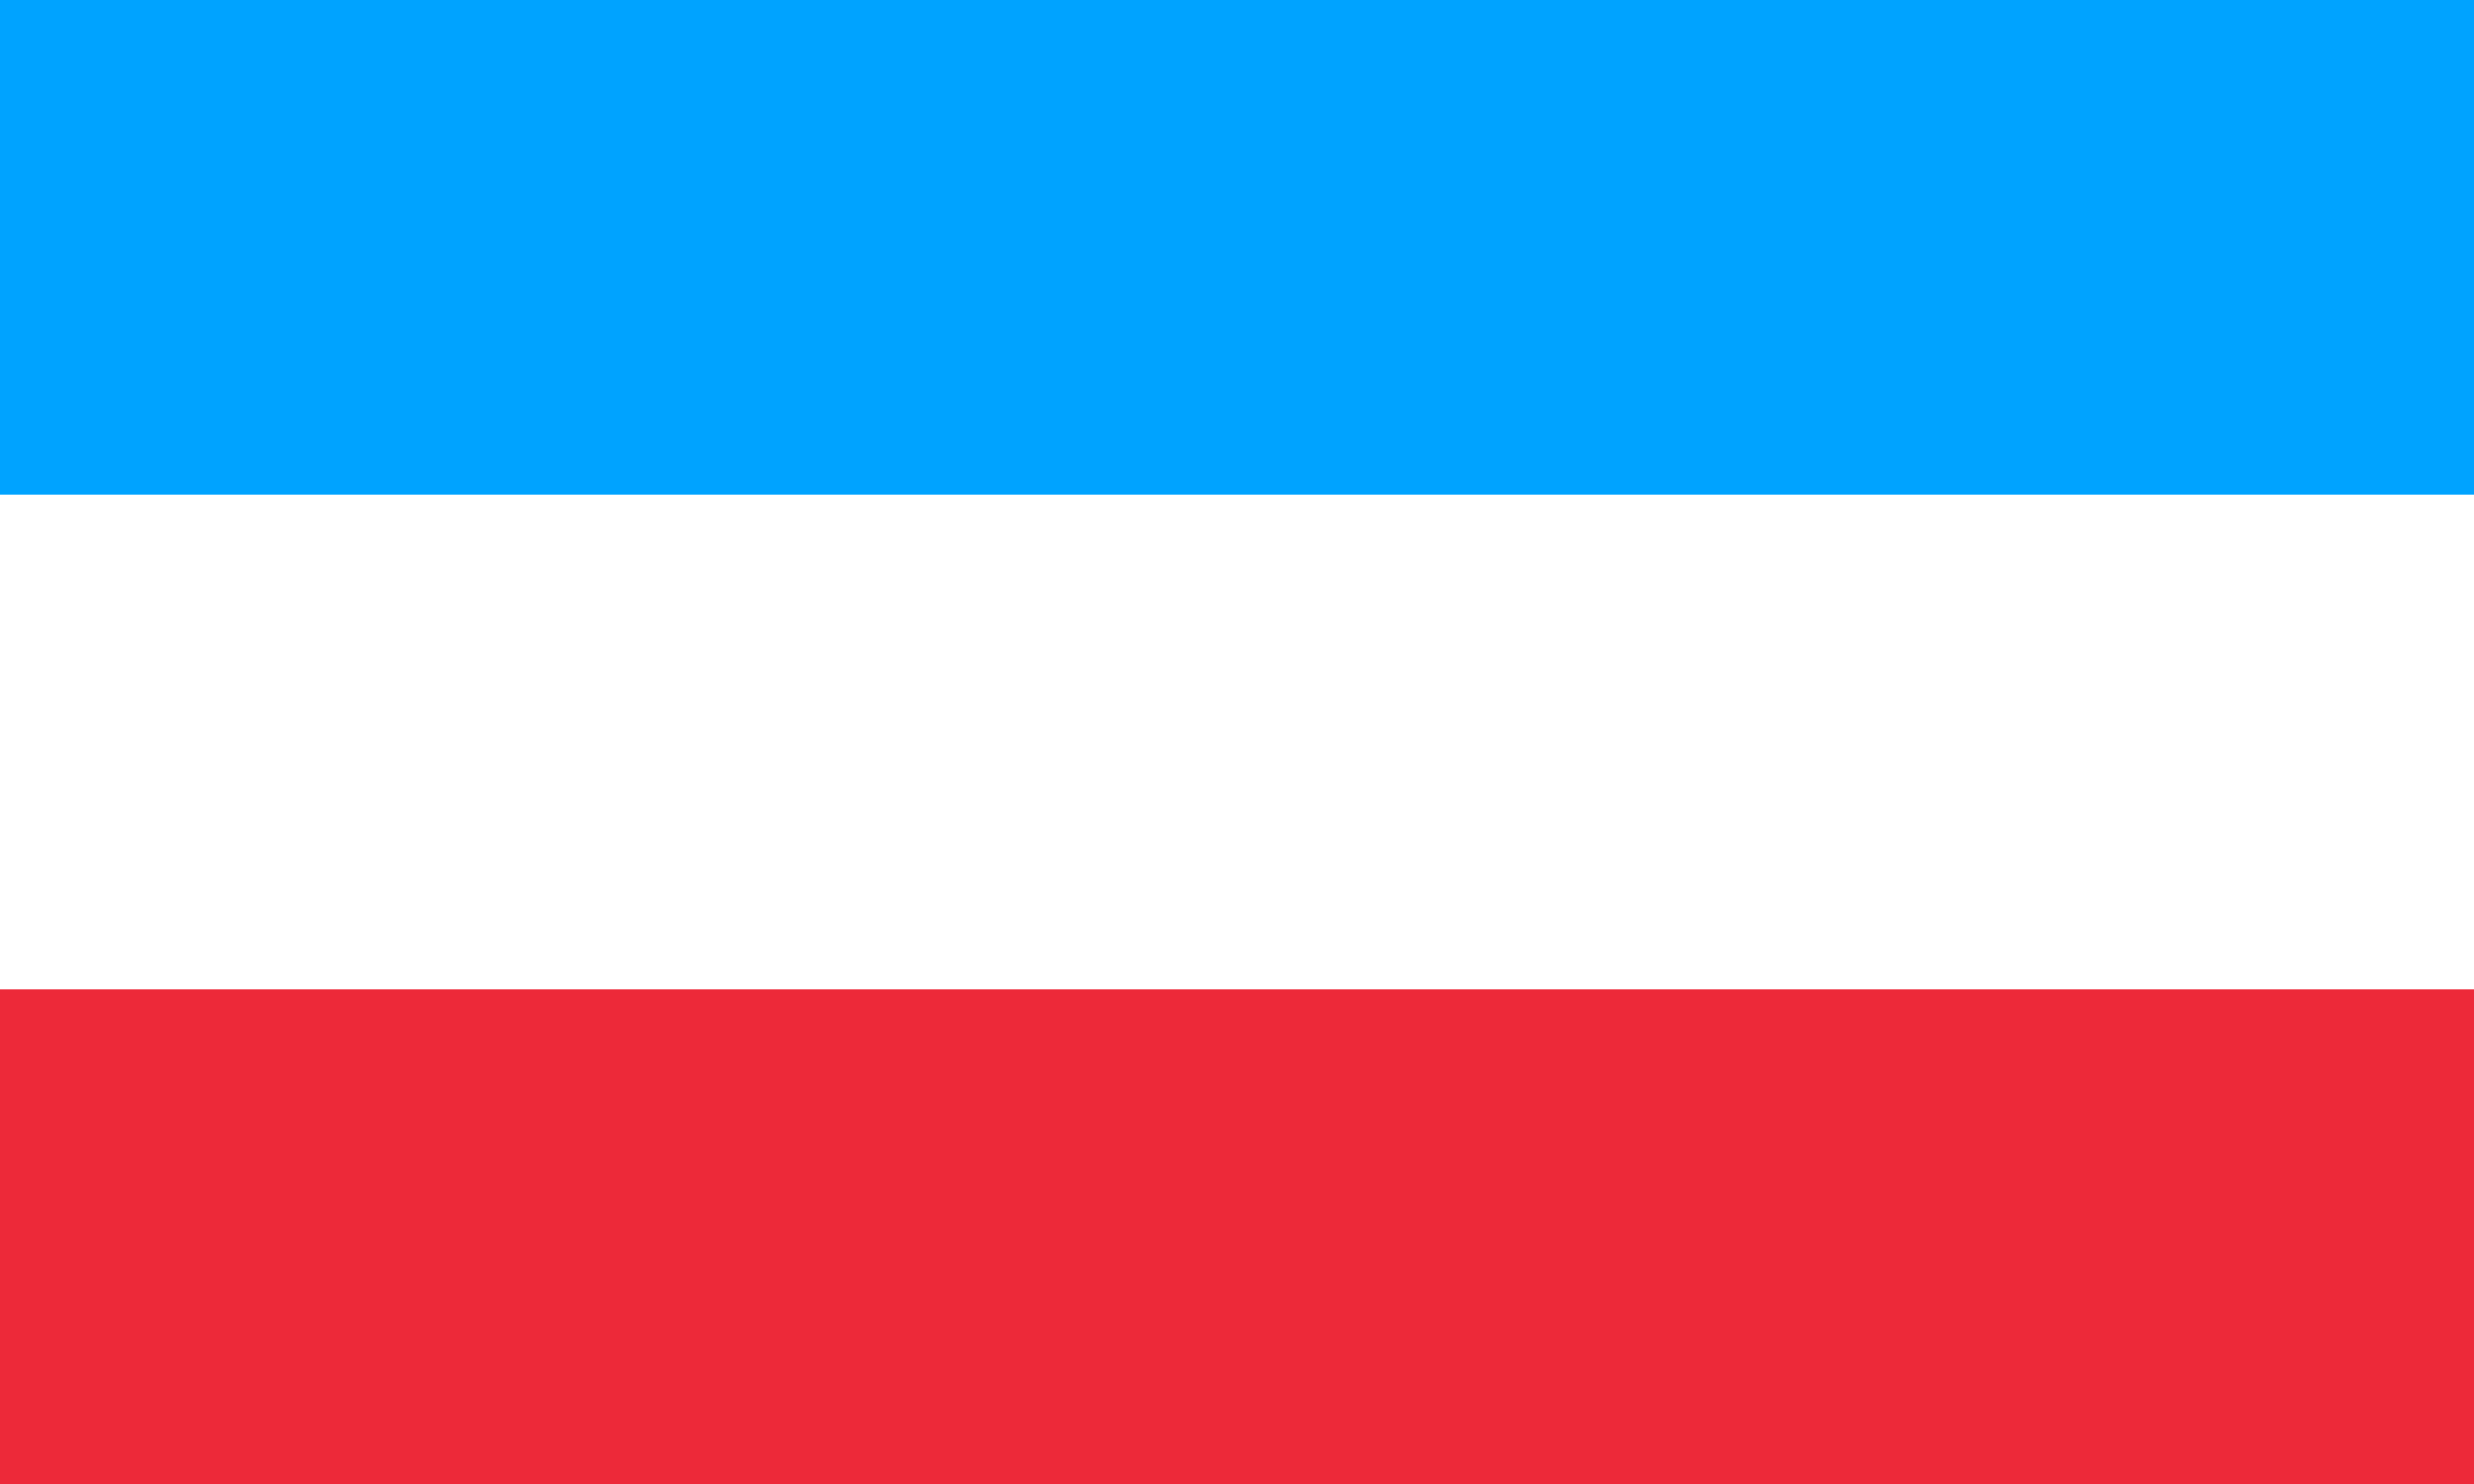
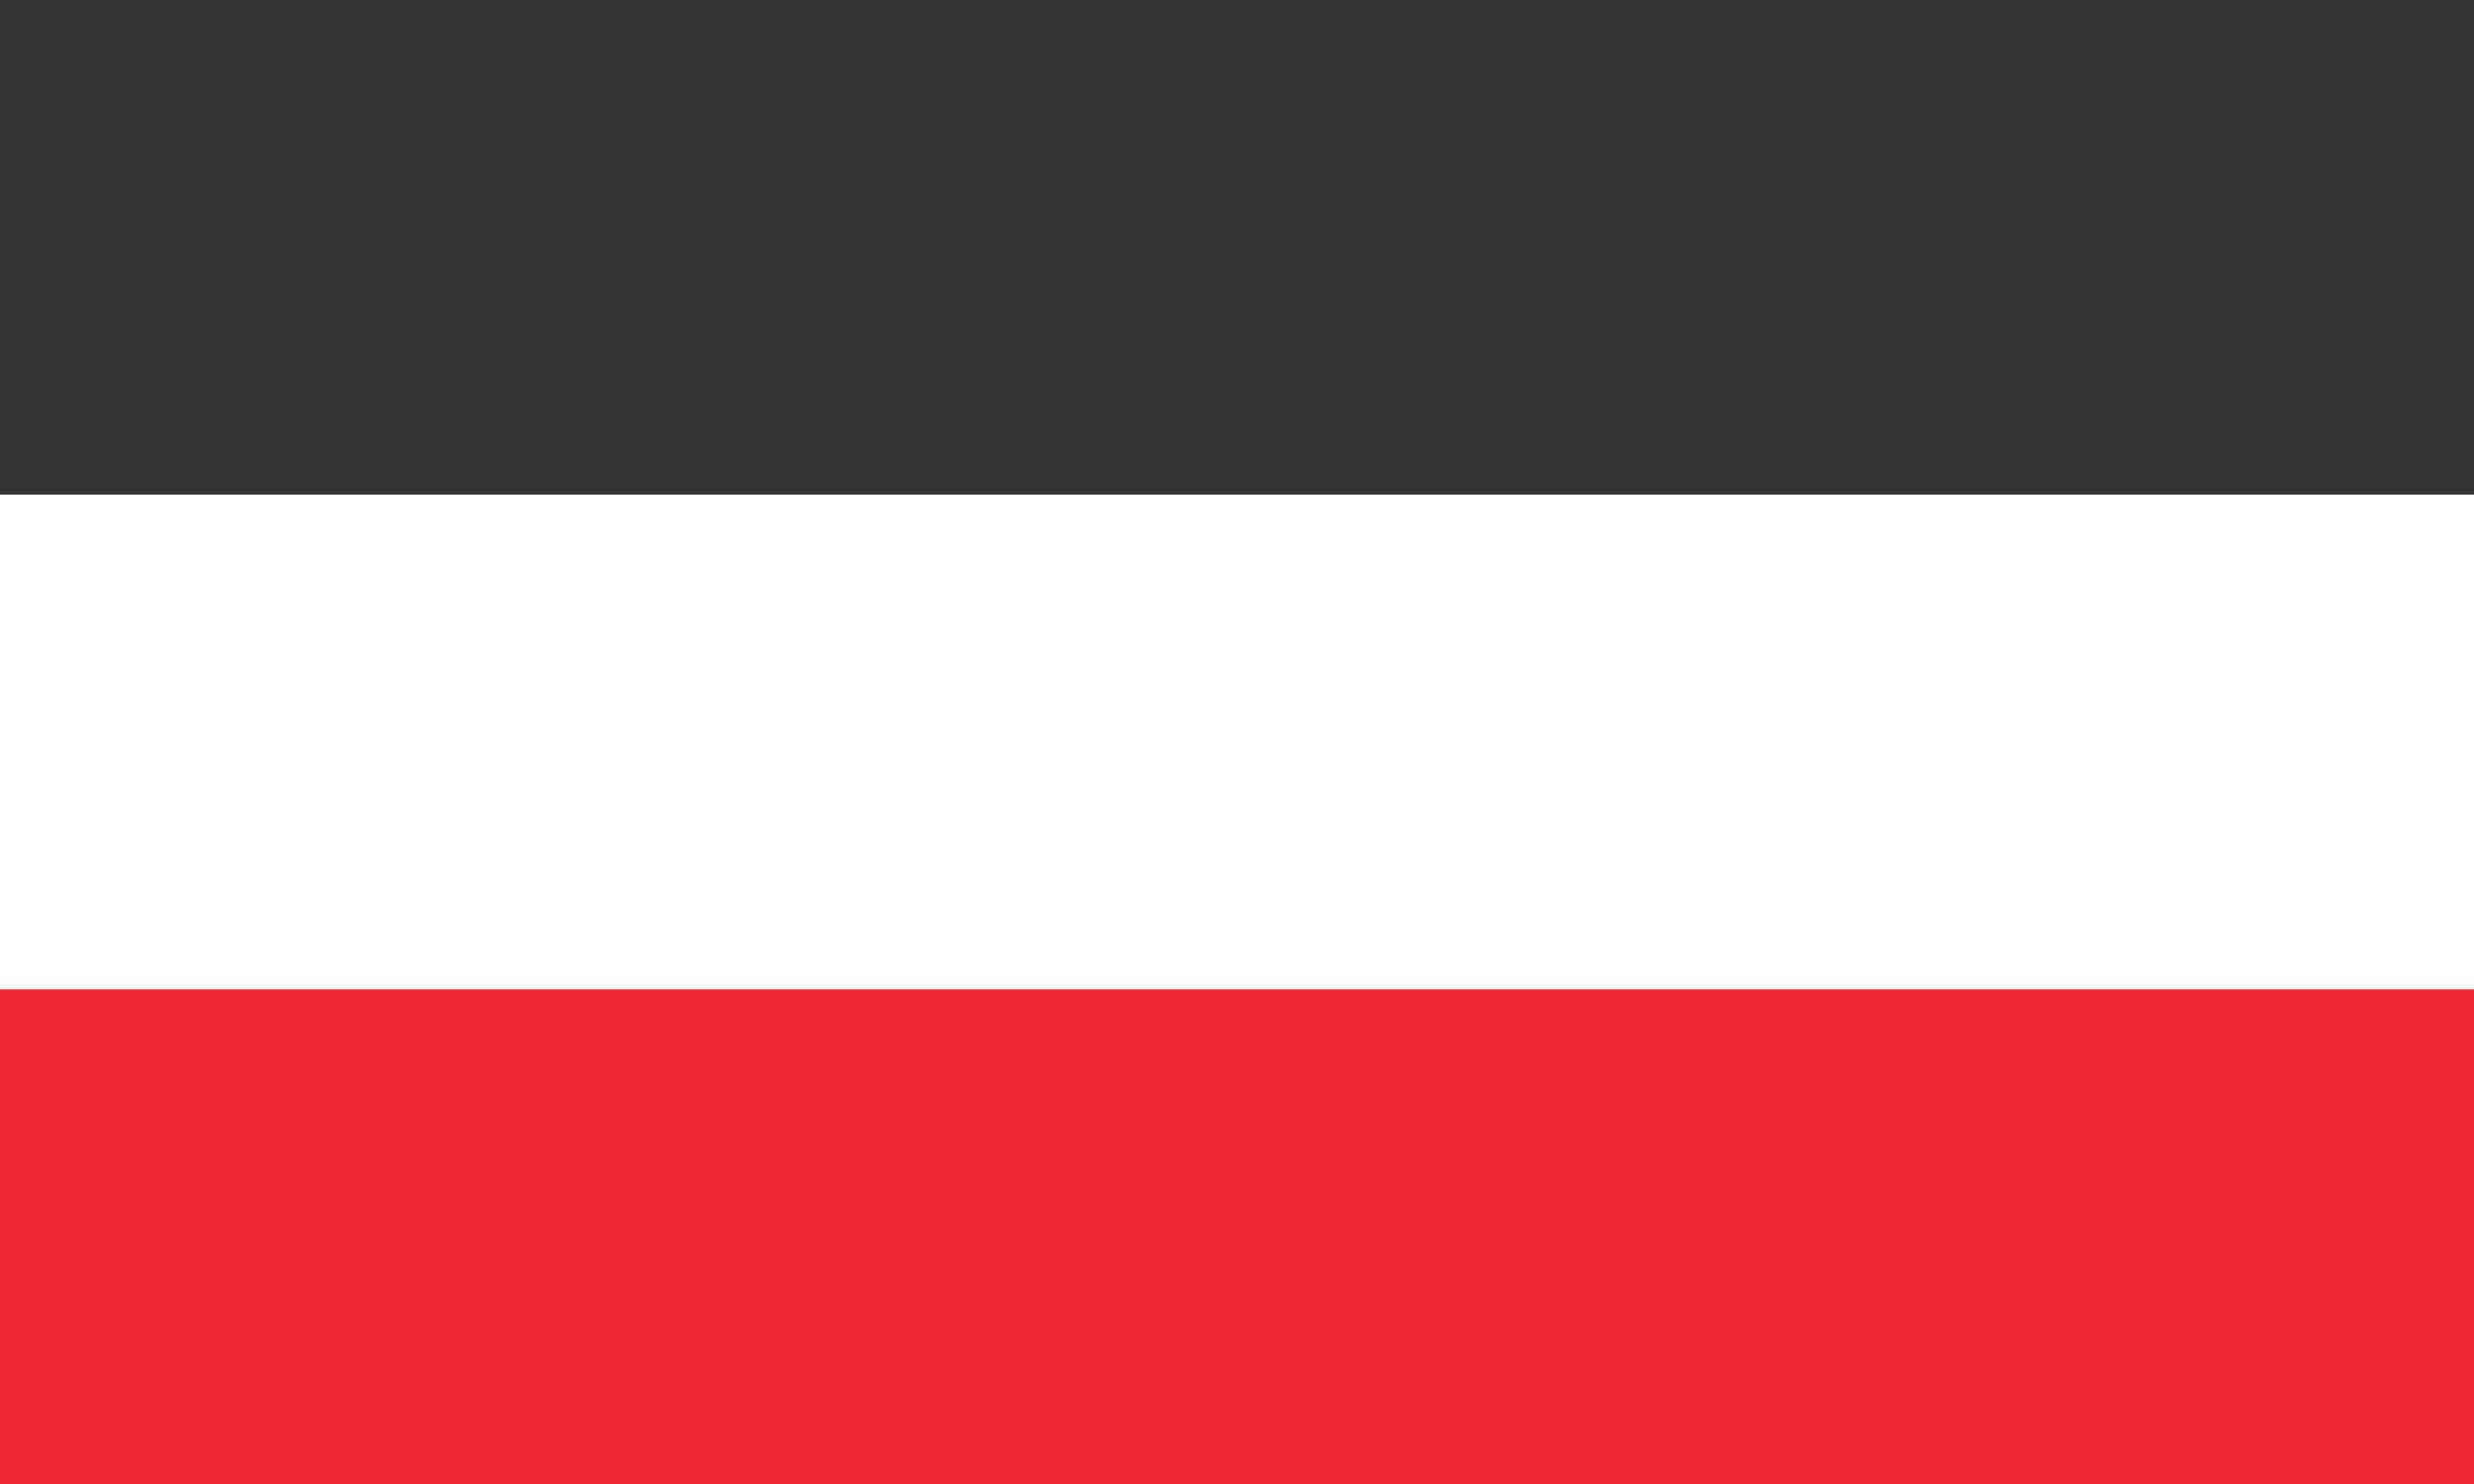
<svg xmlns="http://www.w3.org/2000/svg" version="1.1" id="Warstwa_1" x="0px" y="0px" viewBox="0 0 1000 600" style="enable-background:new 0 0 1000 600;" xml:space="preserve">
  <rect x="0" y="0" width="1000" height="600" fill="#333333" stroke="none" />
  <style type="text/css">
	.st0{fill:#00A3FF;}
	.st1{fill:#ED2939;}
	.st2{fill:#FFFFFF;}
</style>
-   <rect class="st0" width="1000" height="200" />
  <rect x="0" y="400" class="st1" width="1000" height="200" />
  <rect y="200" class="st2" width="1000" height="200" />
</svg>